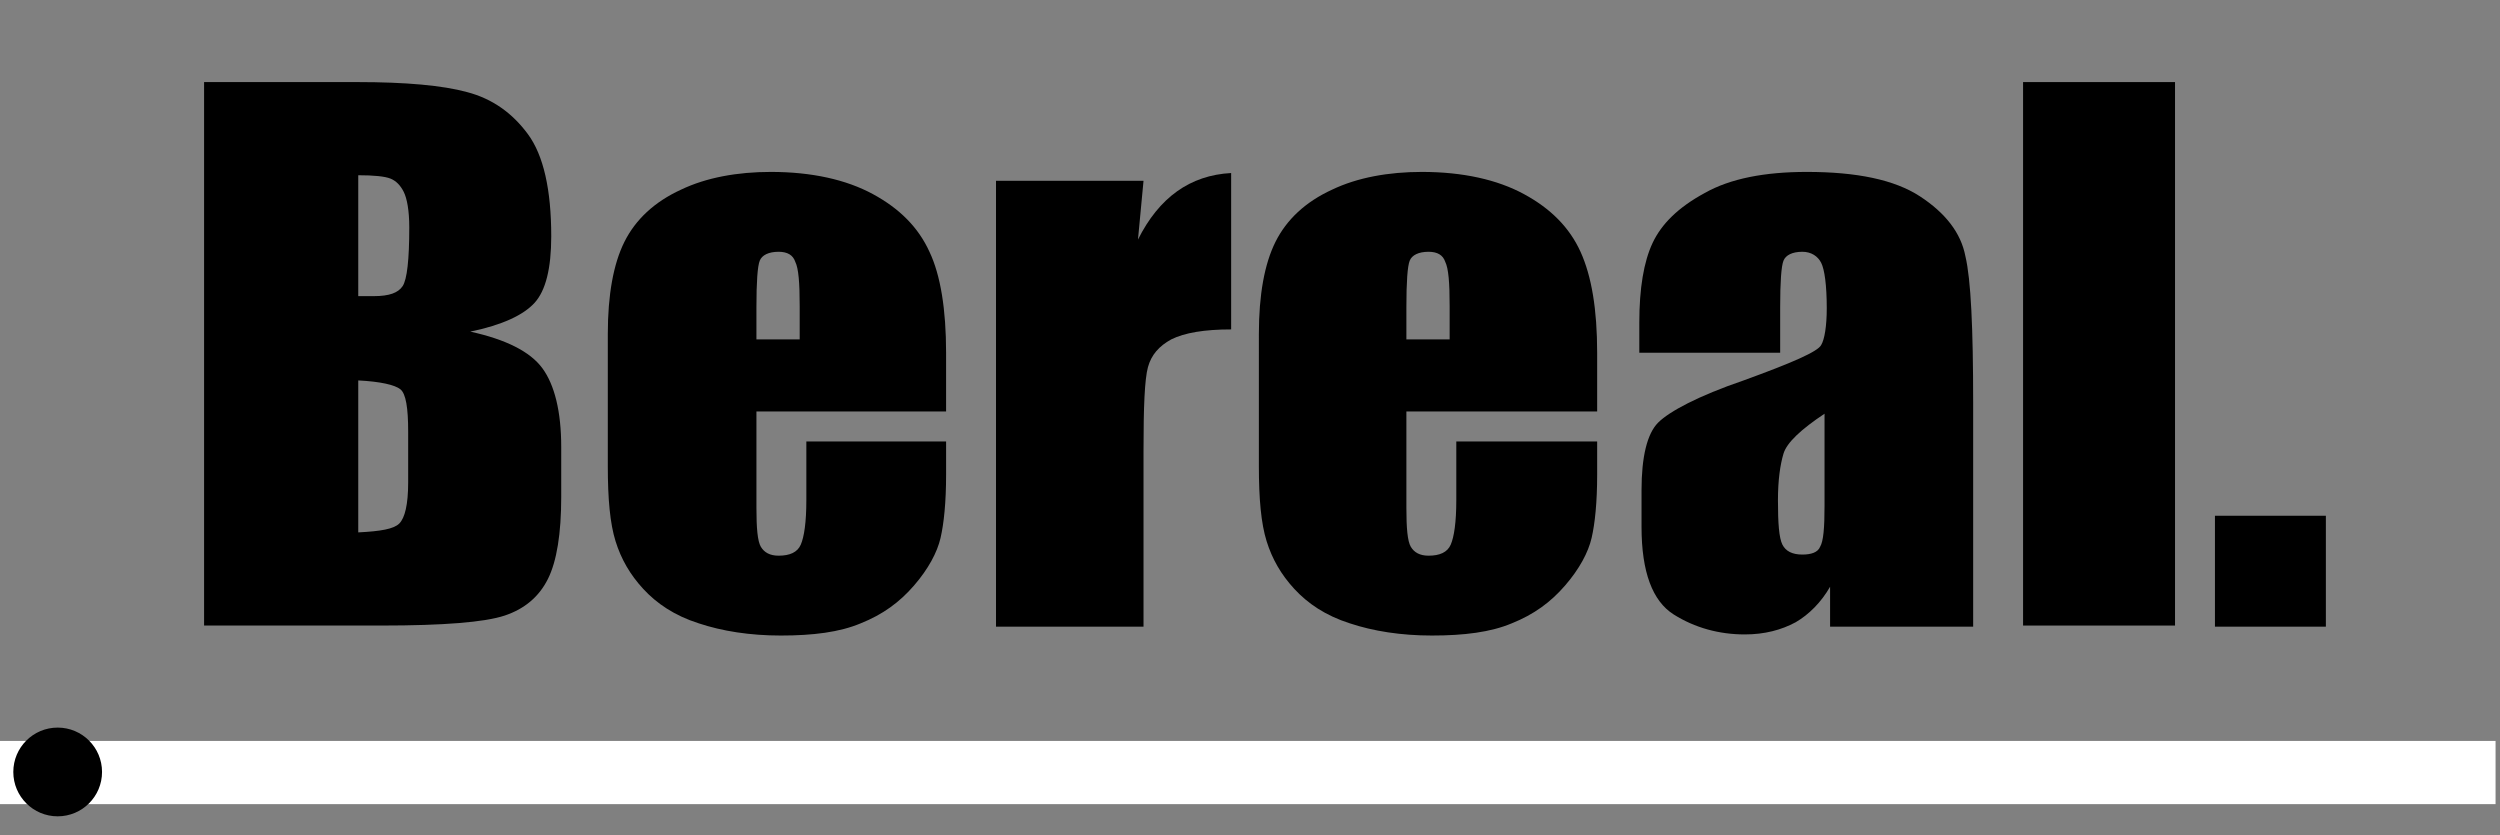
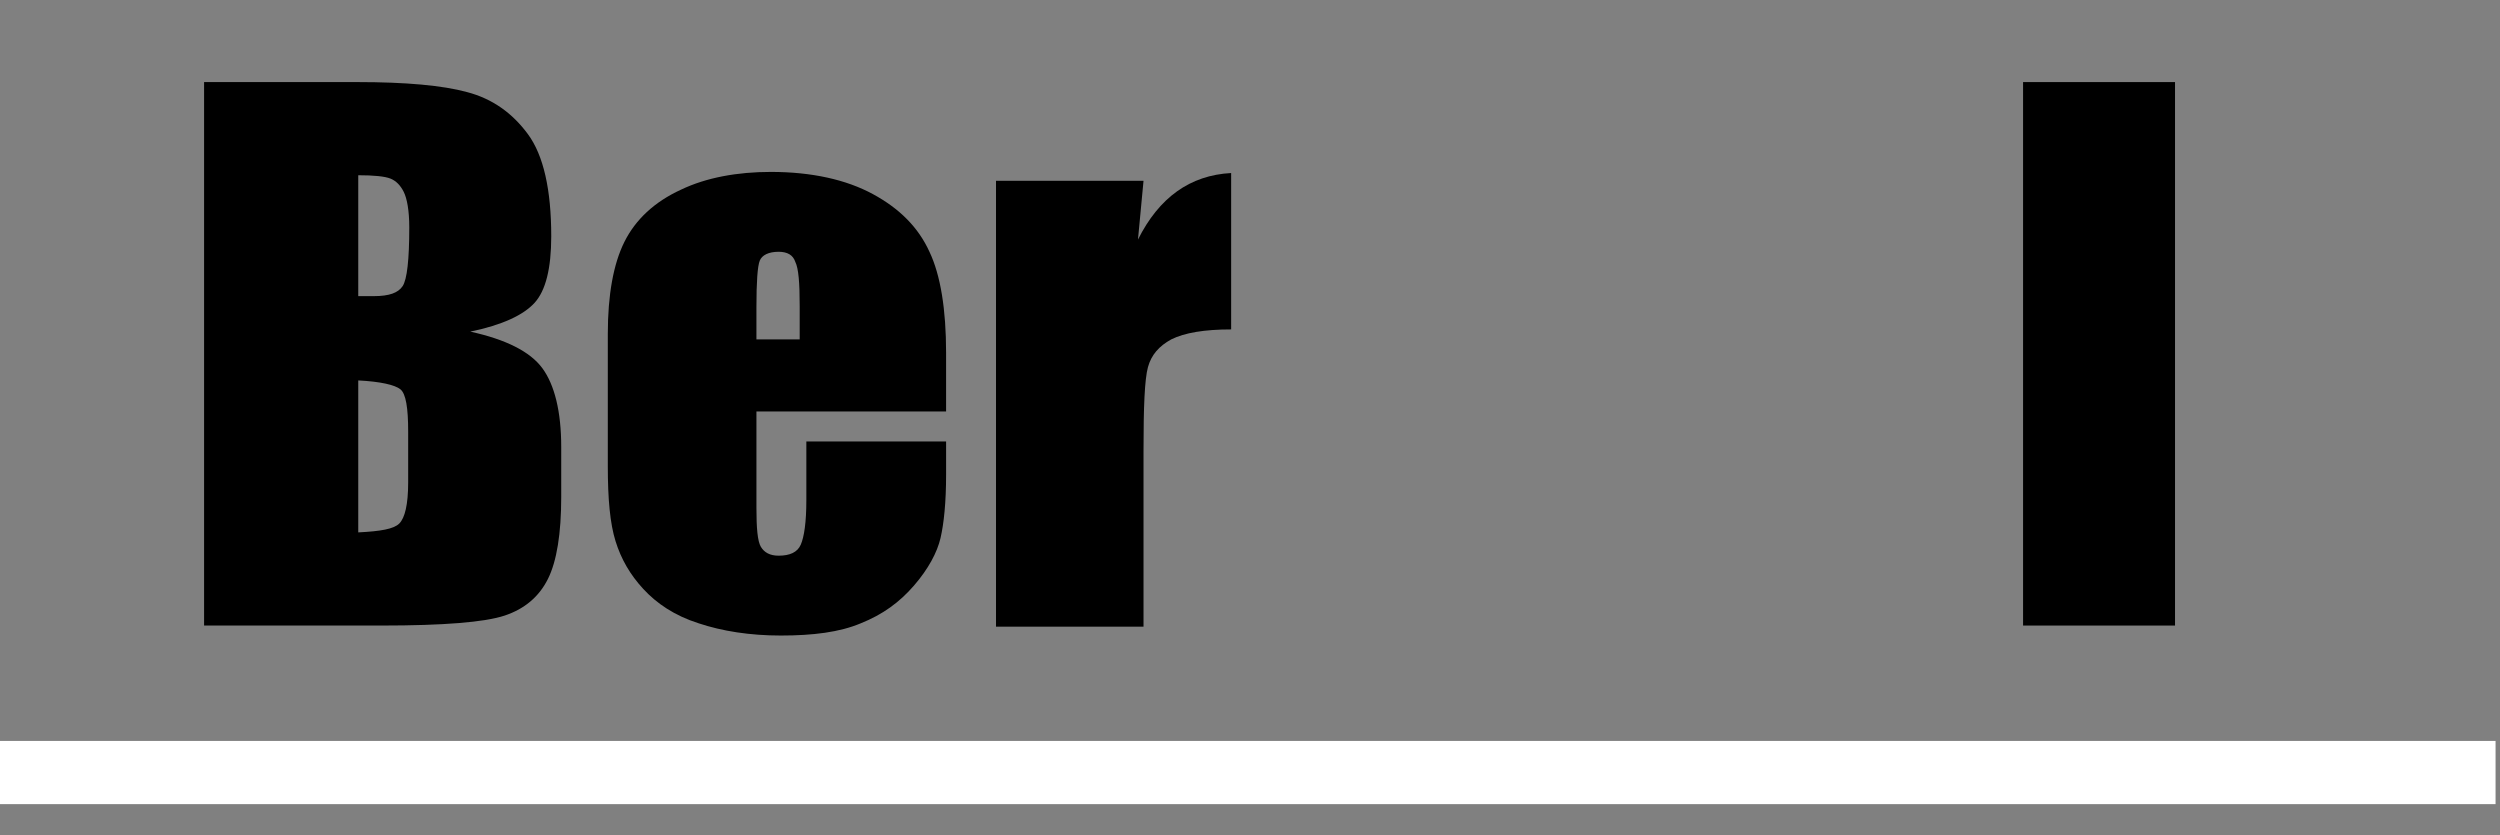
<svg xmlns="http://www.w3.org/2000/svg" version="1.1" id="Layer_1" x="0px" y="0px" viewBox="0 0 225.4 75.3" style="enable-background:new 0 0 225.4 75.3;" xml:space="preserve">
  <rect x="0" y="0" width="225.4" height="75.3" fill="#808080" stroke="none" />
  <style type="text/css">
	.st0{fill:#FFFFFF;}
	.st1{fill:none;}
</style>
  <path class="st0" d="M225,66.8v5.7H0v-5.7H225z" />
  <g>
-     <circle id="svg-ico" cx="5.2" cy="69.6" r="4" />
    <animateMotion accumulate="none" additive="replace" begin="0s" calcMode="paced" dur="6s" fill="remove" path="M210,0 0 0 210,0" repeatCount="indefinite" restart="always">
		</animateMotion>
  </g>
  <path class="st1" d="M1,17.3h58v30H1V17.3z" />
  <g>
    <path d="M18.4,7.4h13.8c4.4,0,7.7,0.3,9.9,0.9c2.3,0.6,4.1,1.9,5.5,3.8c1.4,1.9,2.1,5,2.1,9.2c0,2.9-0.5,4.9-1.5,6   c-1,1.1-2.9,2-5.8,2.6c3.2,0.7,5.4,1.8,6.5,3.3c1.1,1.5,1.7,3.9,1.7,7.1v4.5c0,3.3-0.4,5.8-1.2,7.4c-0.8,1.6-2.1,2.7-3.9,3.3   c-1.8,0.6-5.5,0.9-11.1,0.9h-16V7.4z M32.3,15.8v10.9c0.6,0,1.1,0,1.4,0c1.4,0,2.2-0.3,2.6-0.9c0.4-0.6,0.6-2.4,0.6-5.3   c0-1.5-0.2-2.6-0.5-3.2c-0.3-0.6-0.7-1-1.2-1.2C34.7,15.9,33.7,15.8,32.3,15.8z M32.3,34.3v13.7c2-0.1,3.2-0.3,3.7-0.8   c0.5-0.5,0.8-1.7,0.8-3.7v-4.6c0-2.1-0.2-3.4-0.7-3.8C35.6,34.7,34.3,34.4,32.3,34.3z" />
    <path d="M85.4,37.1H68.2v8.7c0,1.8,0.1,3,0.4,3.5c0.3,0.5,0.8,0.8,1.6,0.8c1,0,1.7-0.3,2-1c0.3-0.7,0.5-2,0.5-4v-5.3h12.6v3   c0,2.5-0.2,4.4-0.5,5.7c-0.3,1.3-1.1,2.8-2.4,4.3c-1.3,1.5-2.8,2.6-4.8,3.4c-1.9,0.8-4.3,1.1-7.2,1.1c-2.8,0-5.3-0.4-7.4-1.1   c-2.2-0.7-3.8-1.8-5-3.1c-1.2-1.3-2-2.7-2.5-4.3c-0.5-1.6-0.7-3.8-0.7-6.8V30.1c0-3.5,0.5-6.3,1.5-8.3c1-2,2.7-3.6,5.1-4.7   c2.3-1.1,5.1-1.6,8.1-1.6c3.7,0,6.8,0.7,9.2,2c2.4,1.3,4.1,3,5.1,5.2c1,2.1,1.5,5.2,1.5,9.1V37.1z M72.1,30.5v-2.9   c0-2.1-0.1-3.4-0.4-4c-0.2-0.6-0.7-0.9-1.5-0.9c-0.9,0-1.5,0.3-1.7,0.8s-0.3,1.9-0.3,4.2v2.9H72.1z" />
    <path d="M103.1,16.3l-0.5,5.3c1.9-3.8,4.7-5.8,8.4-6v14.1c-2.4,0-4.2,0.3-5.4,0.9c-1.1,0.6-1.8,1.4-2.1,2.5   c-0.3,1.1-0.4,3.6-0.4,7.5v15.9H89.8V16.3H103.1z" />
-     <path d="M144,37.1h-17.2v8.7c0,1.8,0.1,3,0.4,3.5c0.3,0.5,0.8,0.8,1.6,0.8c1,0,1.7-0.3,2-1c0.3-0.7,0.5-2,0.5-4v-5.3H144v3   c0,2.5-0.2,4.4-0.5,5.7c-0.3,1.3-1.1,2.8-2.4,4.3c-1.3,1.5-2.8,2.6-4.8,3.4c-1.9,0.8-4.3,1.1-7.2,1.1c-2.8,0-5.3-0.4-7.4-1.1   c-2.2-0.7-3.8-1.8-5-3.1c-1.2-1.3-2-2.7-2.5-4.3c-0.5-1.6-0.7-3.8-0.7-6.8V30.1c0-3.5,0.5-6.3,1.5-8.3c1-2,2.7-3.6,5.1-4.7   c2.3-1.1,5.1-1.6,8.1-1.6c3.7,0,6.8,0.7,9.2,2c2.4,1.3,4.1,3,5.1,5.2s1.5,5.2,1.5,9.1V37.1z M130.7,30.5v-2.9c0-2.1-0.1-3.4-0.4-4   c-0.2-0.6-0.7-0.9-1.5-0.9c-0.9,0-1.5,0.3-1.7,0.8s-0.3,1.9-0.3,4.2v2.9H130.7z" />
-     <path d="M160.3,31.8h-12.5v-2.7c0-3.1,0.4-5.5,1.2-7.2c0.8-1.7,2.3-3.2,4.7-4.5c2.3-1.3,5.4-1.9,9.2-1.9c4.5,0,7.9,0.7,10.2,2.2   c2.3,1.5,3.7,3.3,4.1,5.4c0.5,2.1,0.7,6.5,0.7,13.2v20.2h-12.9v-3.6c-0.8,1.4-1.9,2.5-3.1,3.2c-1.3,0.7-2.8,1.1-4.6,1.1   c-2.3,0-4.5-0.6-6.4-1.8c-1.9-1.2-2.9-3.8-2.9-7.9v-3.3c0-3,0.5-5.1,1.5-6.1s3.6-2.4,7.7-3.8c4.4-1.6,6.7-2.6,7-3.2   c0.3-0.5,0.5-1.7,0.5-3.3c0-2.1-0.2-3.5-0.5-4.1c-0.3-0.6-0.9-1-1.7-1c-0.9,0-1.5,0.3-1.7,0.8c-0.2,0.5-0.3,1.9-0.3,4.2V31.8z    M164.5,37.3c-2.1,1.4-3.4,2.6-3.7,3.6c-0.3,1-0.5,2.4-0.5,4.2c0,2.1,0.1,3.4,0.4,4s0.9,0.9,1.8,0.9c0.8,0,1.4-0.2,1.6-0.7   c0.3-0.5,0.4-1.7,0.4-3.7V37.3z" />
    <path d="M196.1,7.4v49h-13.7v-49H196.1z" />
-     <path d="M209.7,46.5v10h-10v-10H209.7z" />
  </g>
</svg>